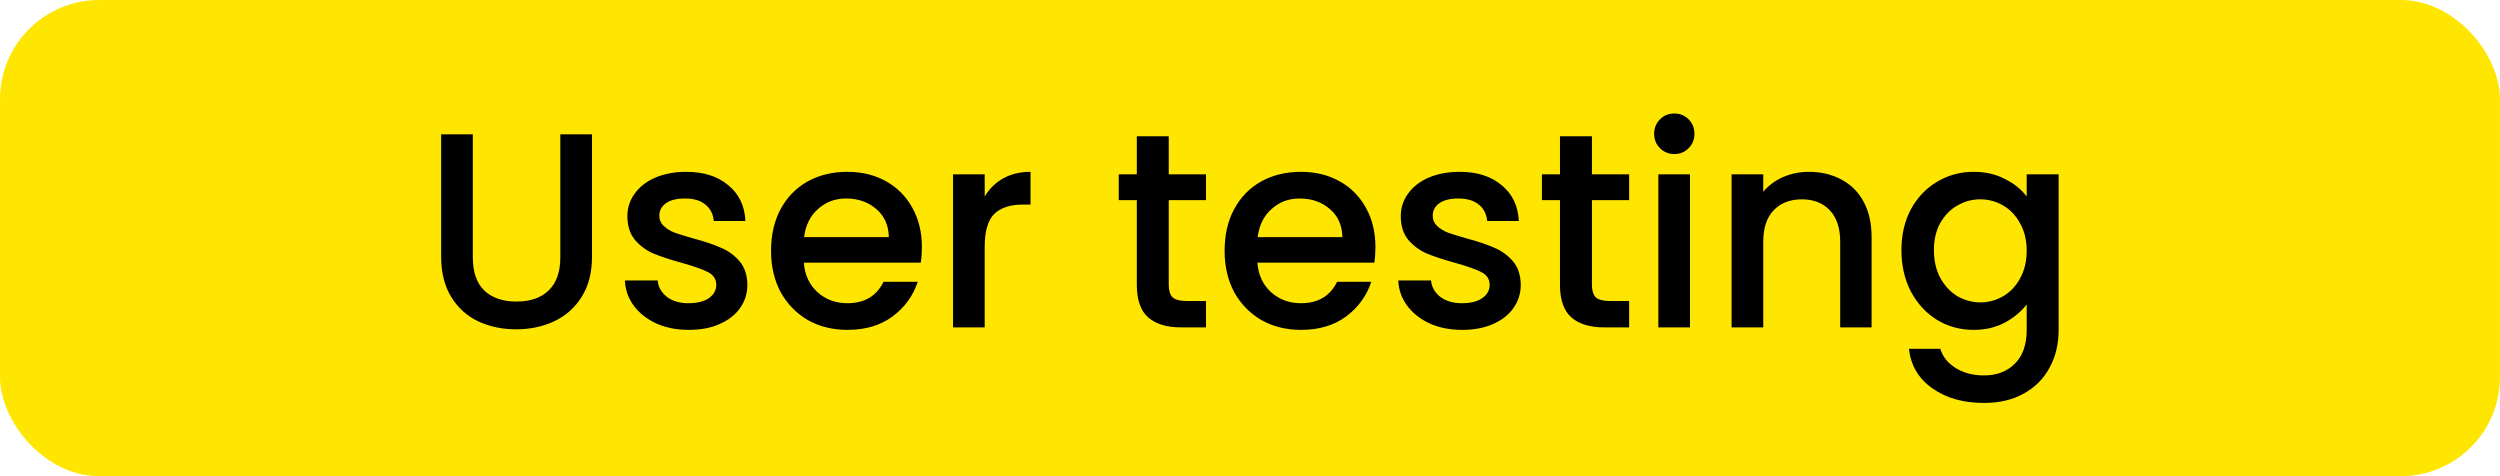
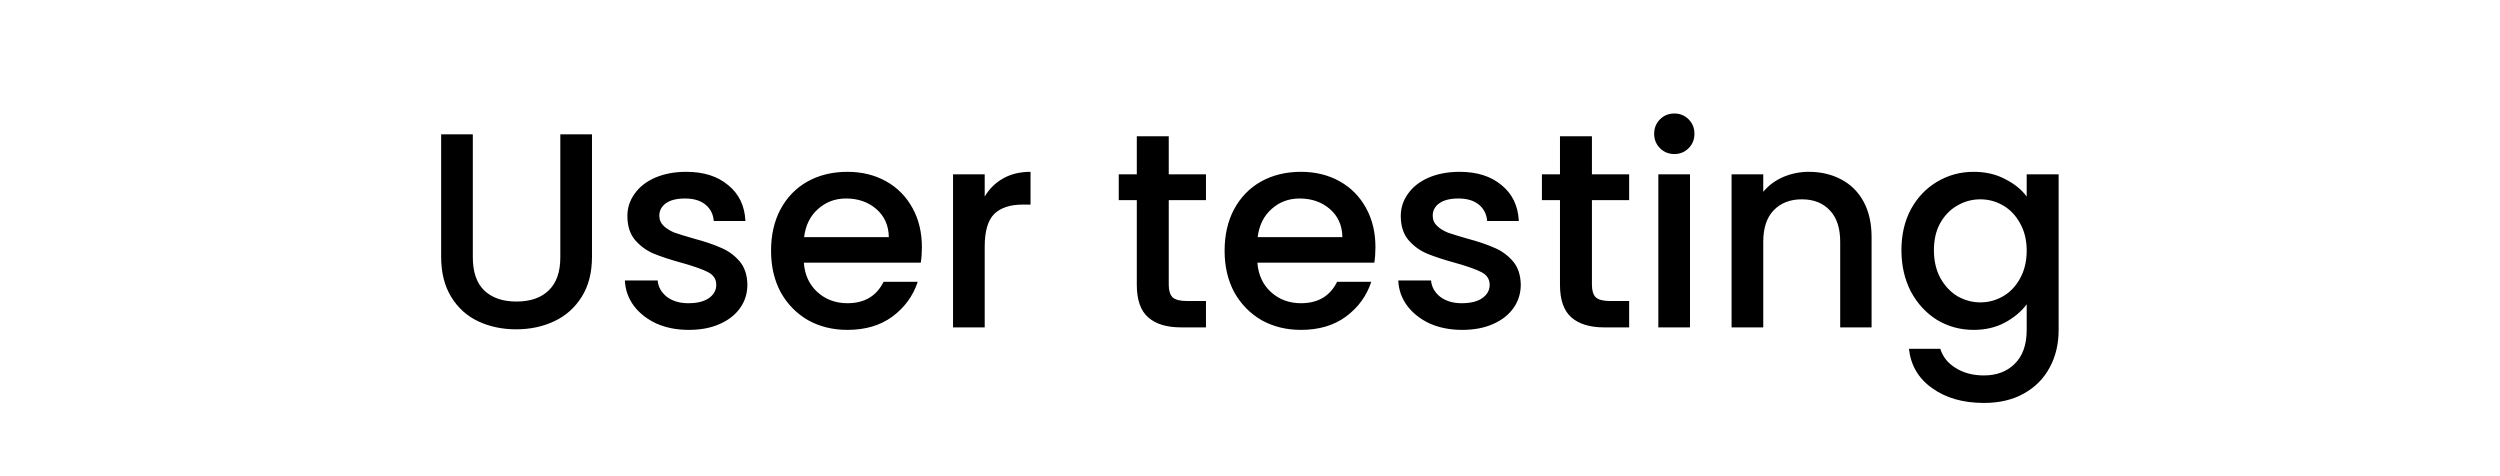
<svg xmlns="http://www.w3.org/2000/svg" width="126" height="24" viewBox="0 0 126 24" fill="none">
-   <rect width="126" height="24" rx="5" fill="#FFE600" />
  <path d="M23.83 6.77V12.972C23.83 13.709 24.022 14.265 24.404 14.638C24.796 15.011 25.338 15.198 26.028 15.198C26.728 15.198 27.27 15.011 27.652 14.638C28.044 14.265 28.24 13.709 28.24 12.972V6.77H29.836V12.944C29.836 13.737 29.664 14.409 29.318 14.96C28.973 15.511 28.511 15.921 27.932 16.192C27.354 16.463 26.714 16.598 26.014 16.598C25.314 16.598 24.675 16.463 24.096 16.192C23.527 15.921 23.074 15.511 22.738 14.96C22.402 14.409 22.234 13.737 22.234 12.944V6.77H23.83ZM34.714 16.626C34.108 16.626 33.562 16.519 33.076 16.304C32.6 16.08 32.222 15.781 31.942 15.408C31.662 15.025 31.513 14.601 31.494 14.134H33.146C33.174 14.461 33.328 14.736 33.608 14.96C33.898 15.175 34.257 15.282 34.686 15.282C35.134 15.282 35.48 15.198 35.722 15.03C35.974 14.853 36.1 14.629 36.1 14.358C36.1 14.069 35.96 13.854 35.68 13.714C35.41 13.574 34.976 13.42 34.378 13.252C33.8 13.093 33.328 12.939 32.964 12.79C32.6 12.641 32.283 12.412 32.012 12.104C31.751 11.796 31.62 11.39 31.62 10.886C31.62 10.475 31.742 10.102 31.984 9.766C32.227 9.421 32.572 9.15 33.02 8.954C33.478 8.758 34 8.66 34.588 8.66C35.466 8.66 36.17 8.884 36.702 9.332C37.244 9.771 37.533 10.373 37.57 11.138H35.974C35.946 10.793 35.806 10.517 35.554 10.312C35.302 10.107 34.962 10.004 34.532 10.004C34.112 10.004 33.79 10.083 33.566 10.242C33.342 10.401 33.23 10.611 33.23 10.872C33.23 11.077 33.305 11.25 33.454 11.39C33.604 11.53 33.786 11.642 34 11.726C34.215 11.801 34.532 11.899 34.952 12.02C35.512 12.169 35.97 12.323 36.324 12.482C36.688 12.631 37.001 12.855 37.262 13.154C37.524 13.453 37.659 13.849 37.668 14.344C37.668 14.783 37.547 15.175 37.304 15.52C37.062 15.865 36.716 16.136 36.268 16.332C35.83 16.528 35.312 16.626 34.714 16.626ZM46.463 12.454C46.463 12.743 46.444 13.005 46.407 13.238H40.513C40.559 13.854 40.788 14.349 41.199 14.722C41.609 15.095 42.113 15.282 42.711 15.282C43.569 15.282 44.176 14.923 44.531 14.204H46.253C46.019 14.913 45.595 15.497 44.979 15.954C44.372 16.402 43.616 16.626 42.711 16.626C41.973 16.626 41.311 16.463 40.723 16.136C40.144 15.8 39.687 15.333 39.351 14.736C39.024 14.129 38.861 13.429 38.861 12.636C38.861 11.843 39.019 11.147 39.337 10.55C39.663 9.943 40.116 9.477 40.695 9.15C41.283 8.823 41.955 8.66 42.711 8.66C43.439 8.66 44.087 8.819 44.657 9.136C45.226 9.453 45.669 9.901 45.987 10.48C46.304 11.049 46.463 11.707 46.463 12.454ZM44.797 11.95C44.787 11.362 44.577 10.891 44.167 10.536C43.756 10.181 43.247 10.004 42.641 10.004C42.09 10.004 41.619 10.181 41.227 10.536C40.835 10.881 40.601 11.353 40.527 11.95H44.797ZM49.629 9.906C49.863 9.514 50.171 9.211 50.553 8.996C50.945 8.772 51.407 8.66 51.939 8.66V10.312H51.533C50.908 10.312 50.432 10.471 50.105 10.788C49.788 11.105 49.629 11.656 49.629 12.44V16.5H48.033V8.786H49.629V9.906ZM58.905 10.088V14.358C58.905 14.647 58.971 14.857 59.101 14.988C59.241 15.109 59.474 15.17 59.801 15.17H60.781V16.5H59.521C58.803 16.5 58.252 16.332 57.869 15.996C57.486 15.66 57.295 15.114 57.295 14.358V10.088H56.385V8.786H57.295V6.868H58.905V8.786H60.781V10.088H58.905ZM69.322 12.454C69.322 12.743 69.303 13.005 69.266 13.238H63.372C63.419 13.854 63.648 14.349 64.058 14.722C64.469 15.095 64.973 15.282 65.57 15.282C66.429 15.282 67.035 14.923 67.39 14.204H69.112C68.879 14.913 68.454 15.497 67.838 15.954C67.231 16.402 66.475 16.626 65.57 16.626C64.833 16.626 64.17 16.463 63.582 16.136C63.004 15.8 62.546 15.333 62.21 14.736C61.883 14.129 61.72 13.429 61.72 12.636C61.72 11.843 61.879 11.147 62.196 10.55C62.523 9.943 62.975 9.477 63.554 9.15C64.142 8.823 64.814 8.66 65.57 8.66C66.298 8.66 66.947 8.819 67.516 9.136C68.085 9.453 68.529 9.901 68.846 10.48C69.163 11.049 69.322 11.707 69.322 12.454ZM67.656 11.95C67.647 11.362 67.437 10.891 67.026 10.536C66.615 10.181 66.107 10.004 65.5 10.004C64.95 10.004 64.478 10.181 64.086 10.536C63.694 10.881 63.461 11.353 63.386 11.95H67.656ZM73.693 16.626C73.086 16.626 72.54 16.519 72.055 16.304C71.579 16.08 71.201 15.781 70.921 15.408C70.641 15.025 70.491 14.601 70.473 14.134H72.125C72.153 14.461 72.307 14.736 72.587 14.96C72.876 15.175 73.235 15.282 73.665 15.282C74.113 15.282 74.458 15.198 74.701 15.03C74.953 14.853 75.079 14.629 75.079 14.358C75.079 14.069 74.939 13.854 74.659 13.714C74.388 13.574 73.954 13.42 73.357 13.252C72.778 13.093 72.307 12.939 71.943 12.79C71.579 12.641 71.261 12.412 70.991 12.104C70.729 11.796 70.599 11.39 70.599 10.886C70.599 10.475 70.72 10.102 70.963 9.766C71.205 9.421 71.551 9.15 71.999 8.954C72.456 8.758 72.979 8.66 73.567 8.66C74.444 8.66 75.149 8.884 75.681 9.332C76.222 9.771 76.511 10.373 76.549 11.138H74.953C74.925 10.793 74.785 10.517 74.533 10.312C74.281 10.107 73.94 10.004 73.511 10.004C73.091 10.004 72.769 10.083 72.545 10.242C72.321 10.401 72.209 10.611 72.209 10.872C72.209 11.077 72.283 11.25 72.433 11.39C72.582 11.53 72.764 11.642 72.979 11.726C73.193 11.801 73.511 11.899 73.931 12.02C74.491 12.169 74.948 12.323 75.303 12.482C75.667 12.631 75.979 12.855 76.241 13.154C76.502 13.453 76.637 13.849 76.647 14.344C76.647 14.783 76.525 15.175 76.283 15.52C76.04 15.865 75.695 16.136 75.247 16.332C74.808 16.528 74.29 16.626 73.693 16.626ZM80.233 10.088V14.358C80.233 14.647 80.299 14.857 80.429 14.988C80.569 15.109 80.803 15.17 81.129 15.17H82.109V16.5H80.849C80.131 16.5 79.58 16.332 79.197 15.996C78.815 15.66 78.623 15.114 78.623 14.358V10.088H77.713V8.786H78.623V6.868H80.233V8.786H82.109V10.088H80.233ZM84.392 7.764C84.103 7.764 83.86 7.666 83.664 7.47C83.468 7.274 83.37 7.031 83.37 6.742C83.37 6.453 83.468 6.21 83.664 6.014C83.86 5.818 84.103 5.72 84.392 5.72C84.672 5.72 84.91 5.818 85.106 6.014C85.302 6.21 85.4 6.453 85.4 6.742C85.4 7.031 85.302 7.274 85.106 7.47C84.91 7.666 84.672 7.764 84.392 7.764ZM85.176 8.786V16.5H83.58V8.786H85.176ZM91.164 8.66C91.77 8.66 92.312 8.786 92.788 9.038C93.273 9.29 93.651 9.663 93.922 10.158C94.192 10.653 94.328 11.25 94.328 11.95V16.5H92.746V12.188C92.746 11.497 92.573 10.97 92.228 10.606C91.882 10.233 91.411 10.046 90.814 10.046C90.216 10.046 89.74 10.233 89.386 10.606C89.04 10.97 88.868 11.497 88.868 12.188V16.5H87.272V8.786H88.868V9.668C89.129 9.351 89.46 9.103 89.862 8.926C90.272 8.749 90.706 8.66 91.164 8.66ZM99.472 8.66C100.069 8.66 100.596 8.781 101.053 9.024C101.52 9.257 101.884 9.551 102.145 9.906V8.786H103.755V16.626C103.755 17.335 103.606 17.965 103.307 18.516C103.009 19.076 102.575 19.515 102.005 19.832C101.445 20.149 100.773 20.308 99.99 20.308C98.944 20.308 98.076 20.061 97.385 19.566C96.695 19.081 96.303 18.418 96.21 17.578H97.791C97.913 17.979 98.169 18.301 98.561 18.544C98.963 18.796 99.439 18.922 99.99 18.922C100.633 18.922 101.151 18.726 101.543 18.334C101.945 17.942 102.145 17.373 102.145 16.626V15.338C101.875 15.702 101.506 16.01 101.039 16.262C100.582 16.505 100.059 16.626 99.472 16.626C98.799 16.626 98.183 16.458 97.624 16.122C97.073 15.777 96.634 15.301 96.308 14.694C95.99 14.078 95.832 13.383 95.832 12.608C95.832 11.833 95.99 11.147 96.308 10.55C96.634 9.953 97.073 9.491 97.624 9.164C98.183 8.828 98.799 8.66 99.472 8.66ZM102.145 12.636C102.145 12.104 102.033 11.642 101.809 11.25C101.595 10.858 101.31 10.559 100.955 10.354C100.601 10.149 100.218 10.046 99.808 10.046C99.397 10.046 99.014 10.149 98.659 10.354C98.305 10.55 98.016 10.844 97.791 11.236C97.577 11.619 97.469 12.076 97.469 12.608C97.469 13.14 97.577 13.607 97.791 14.008C98.016 14.409 98.305 14.717 98.659 14.932C99.023 15.137 99.406 15.24 99.808 15.24C100.218 15.24 100.601 15.137 100.955 14.932C101.31 14.727 101.595 14.428 101.809 14.036C102.033 13.635 102.145 13.168 102.145 12.636Z" fill="black" />
</svg>